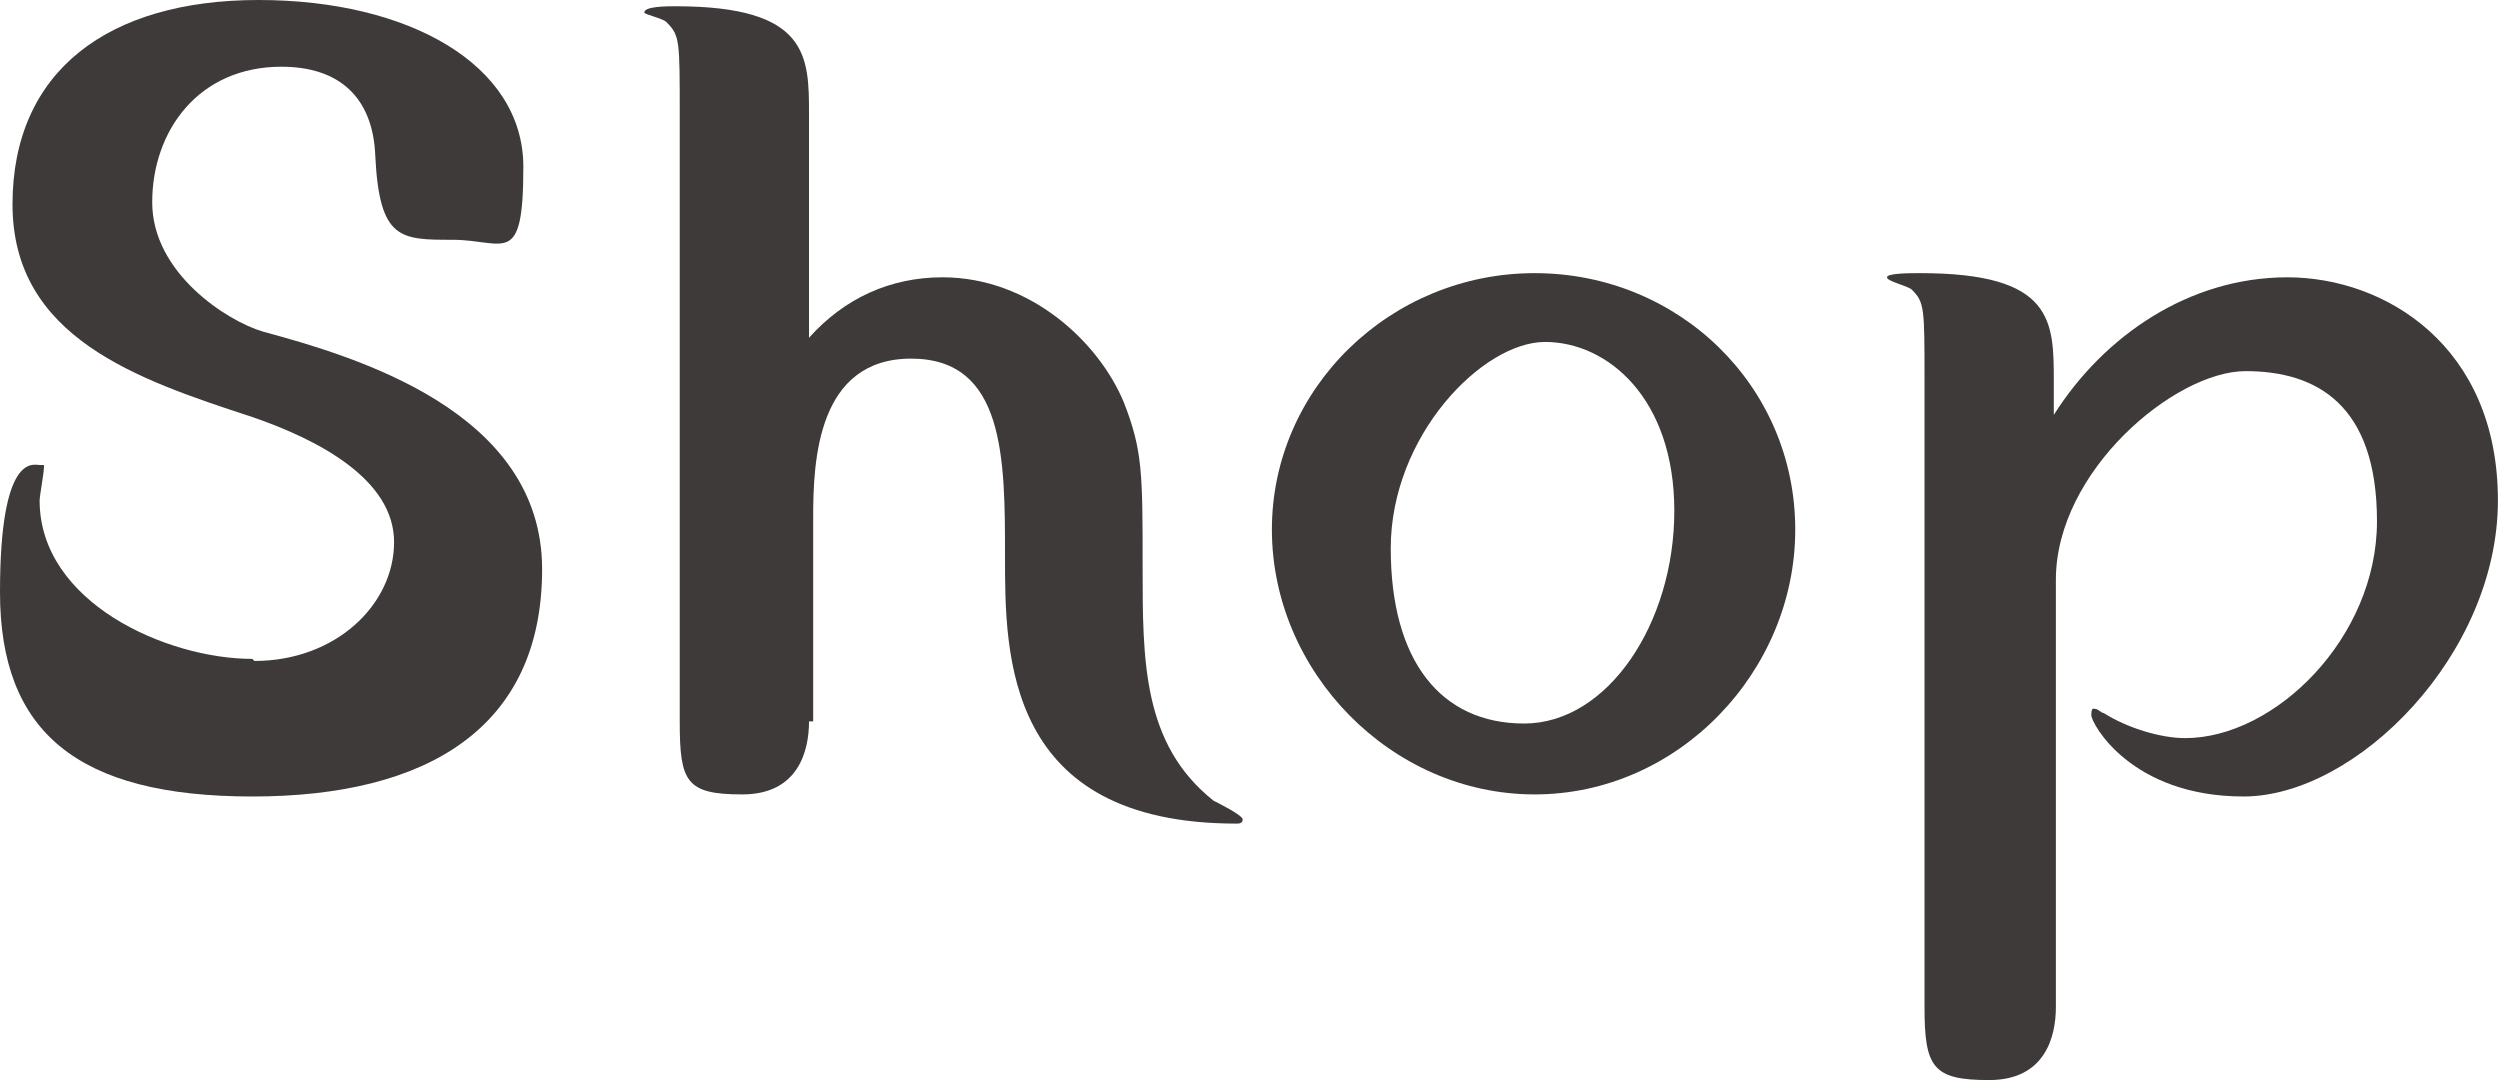
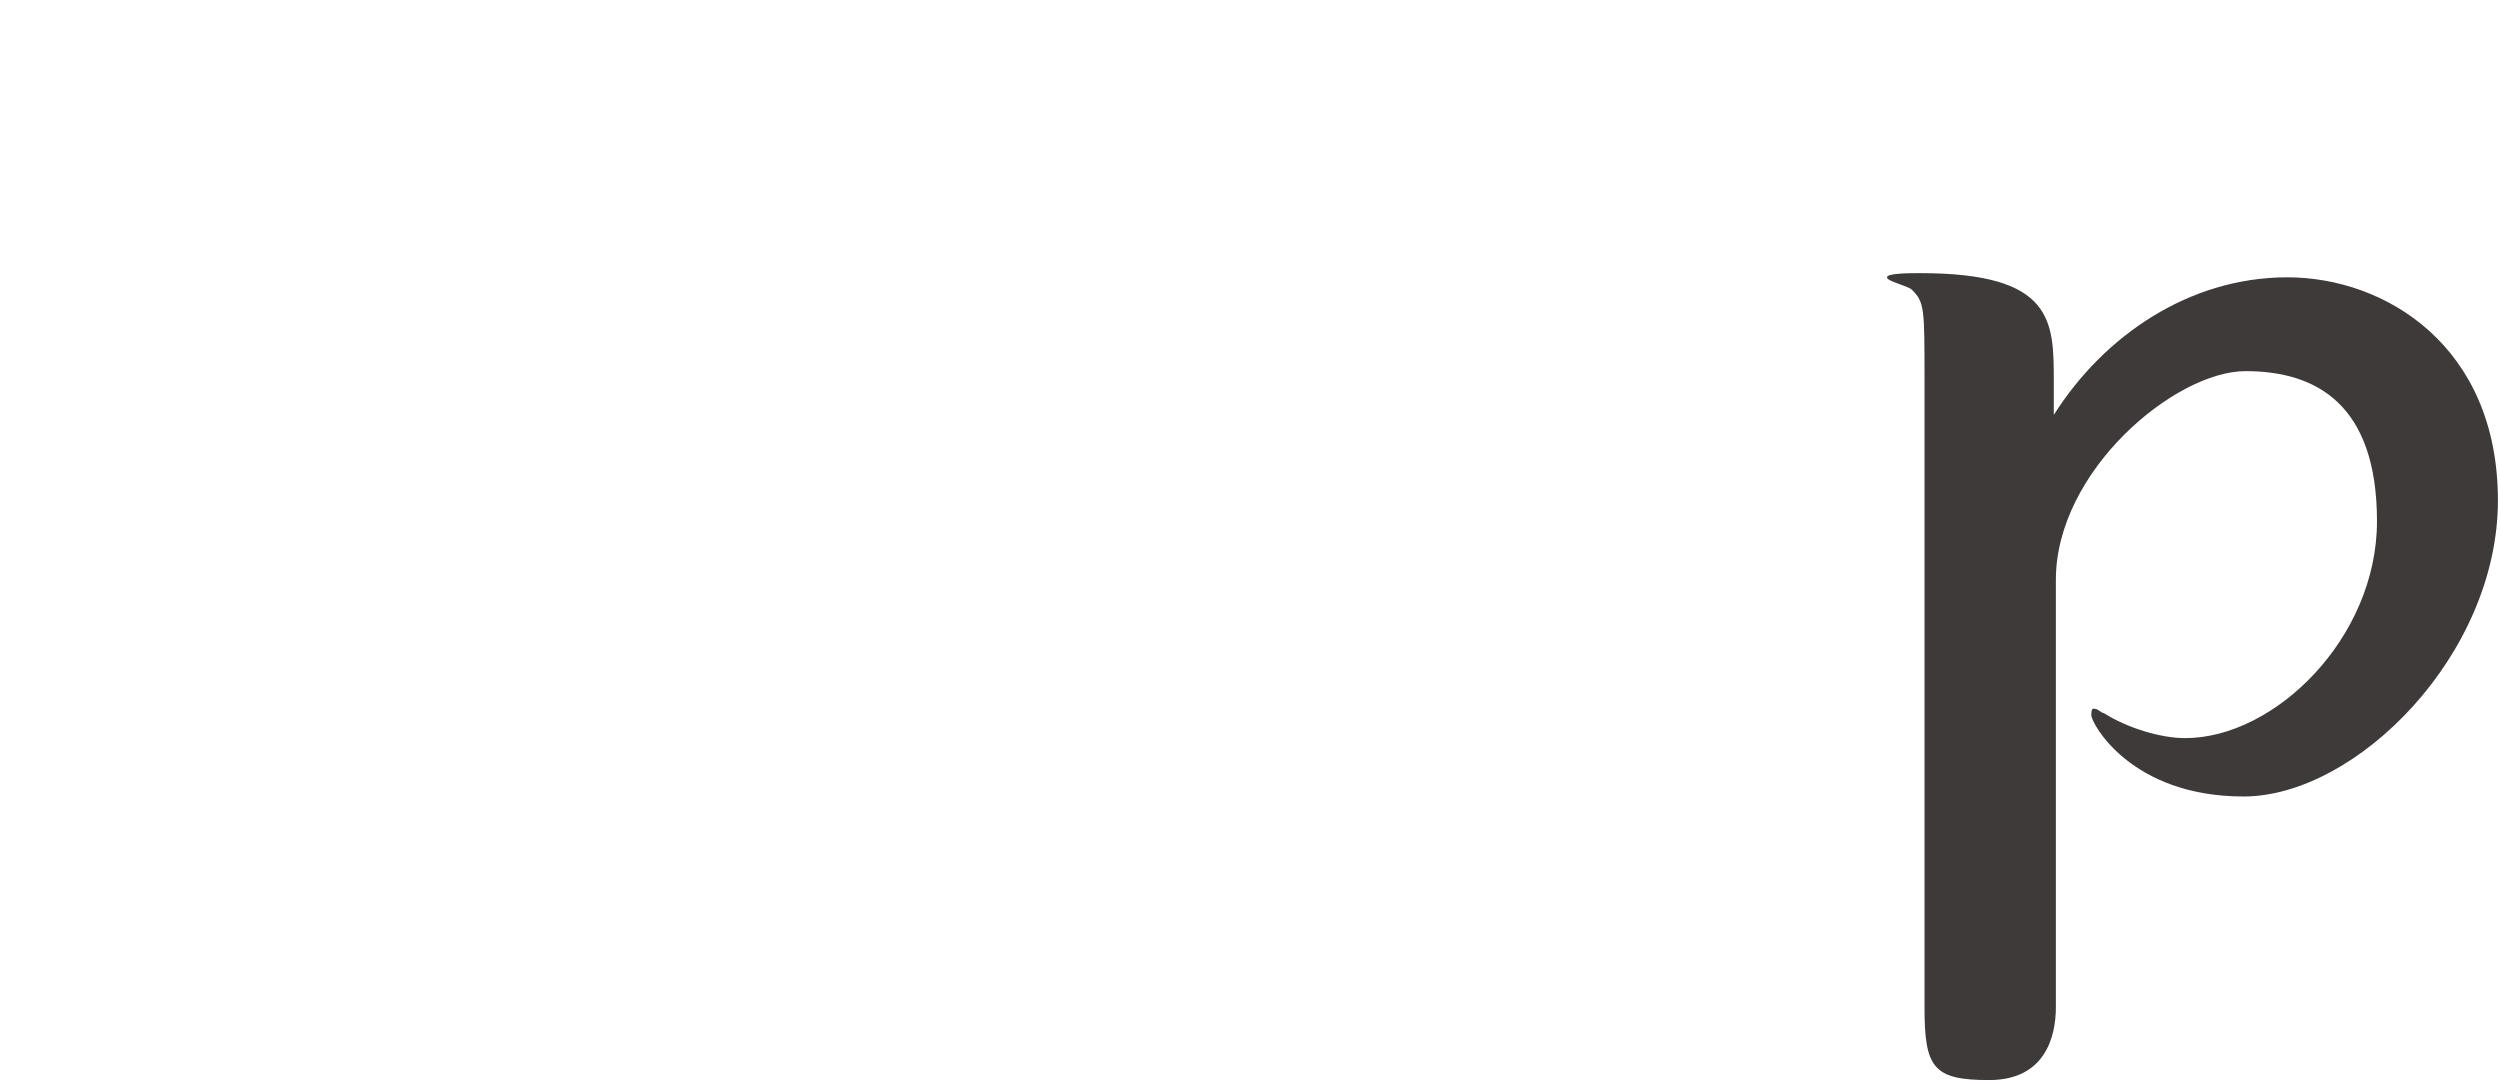
<svg xmlns="http://www.w3.org/2000/svg" id="_レイヤー_1" data-name="レイヤー_1" version="1.1" viewBox="0 0 119.9 51.8">
  <defs>
    <style>
      .st0 {
        fill: #3d3a39;
      }
    </style>
  </defs>
-   <path class="st0" d="M12.2,31.7c3.9,0,6.7-2.7,6.7-5.7s-3.6-4.9-6.8-6C6.6,18.2.6,16.2.6,9.8S5.2,0,12.4,0s12.7,3.1,12.7,8-.9,3.5-3.4,3.5-3.5,0-3.7-4c-.1-2.8-1.7-4.3-4.5-4.3-4,0-6.2,3.1-6.2,6.5s3.6,5.7,5.3,6.2c4.4,1.2,13.4,3.8,13.4,11.4s-5.5,10.9-13.9,10.9S0,35.1,0,28.4s1.6-6.1,1.9-6.1.2,0,.2.2-.2,1.3-.2,1.5c0,4.9,6.1,7.6,10.2,7.6Z" />
-   <path class="st0" d="M38.8,34.6c0,1.4-.5,3.5-3.2,3.5s-3-.6-3-3.5V5.4c0-3.4,0-3.7-.6-4.3-.1-.2-1.1-.4-1.1-.5,0-.3,1.1-.3,1.5-.3,6.4,0,6.4,2.4,6.4,5.2v10.7c1.7-1.9,3.9-2.9,6.4-2.9,4.2,0,7.5,3.1,8.7,6,.9,2.3.9,3.4.9,7.9s0,8.5,3.4,11.2c.2.1,1.4.7,1.4.9s-.2.2-.3.2c-11.1,0-11.1-8.1-11.1-12.8s0-9.5-4.5-9.5-4.7,4.9-4.7,7.6v9.8Z" />
-   <path class="st0" d="M86.1,25.4c0,6.8-5.6,12.7-12.5,12.7s-12.6-5.9-12.6-12.7,5.7-12.3,12.6-12.3,12.5,5.4,12.5,12.3ZM80.3,24.5c0-5.4-3.2-8.1-6.2-8.1s-7.4,4.5-7.4,9.9,2.4,8.4,6.4,8.4,7.2-4.8,7.2-10.2Z" />
  <path class="st0" d="M98.6,48.3c0,1.4-.5,3.5-3.2,3.5s-3.1-.6-3.1-3.5v-30.1c0-3.4,0-3.7-.6-4.3-.2-.2-1.2-.4-1.2-.6s1.1-.2,1.6-.2c6.4,0,6.4,2.3,6.4,5.2v1.6c2.4-3.8,6.5-6.6,11.2-6.6s10.1,3.3,10.1,10.7-6.8,14.2-12.2,14.2-7.3-3.5-7.3-3.9.1-.3.2-.3.3.2.4.2c1.1.7,2.7,1.2,3.9,1.2,4.3,0,9.2-4.8,9.2-10.4s-2.9-7.2-6.3-7.2-9.1,4.8-9.1,10v20.6Z" />
</svg>